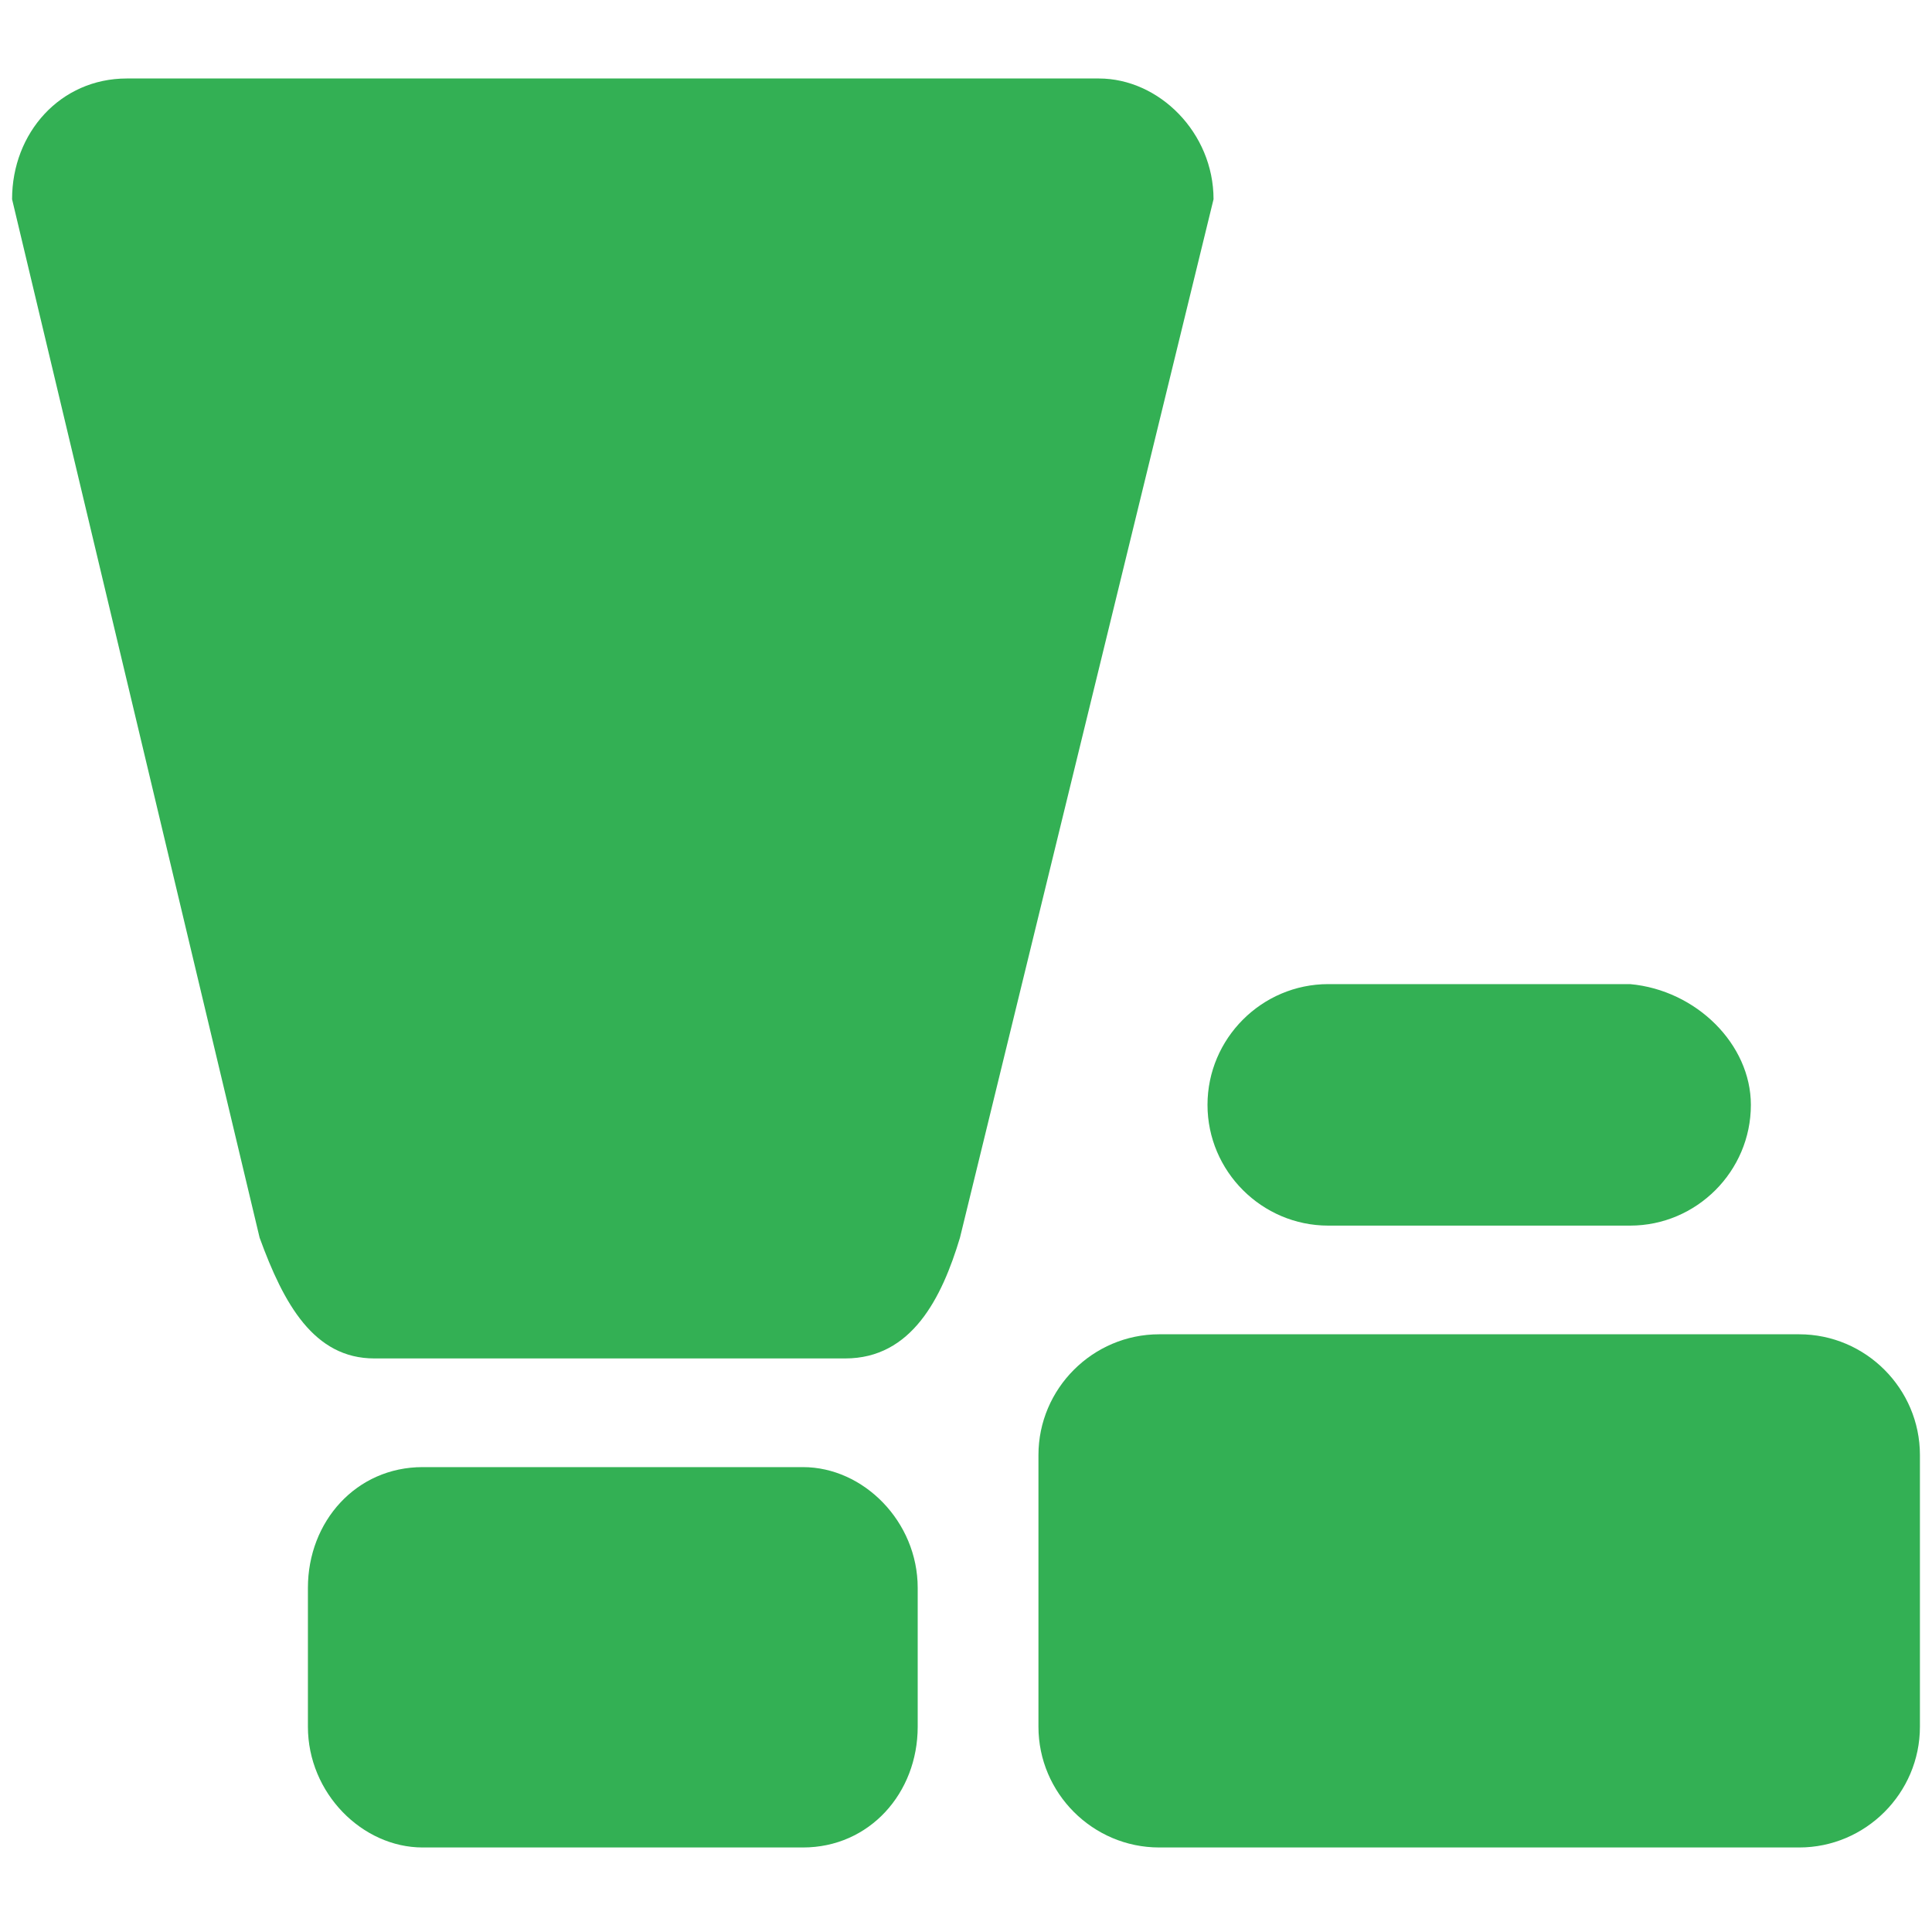
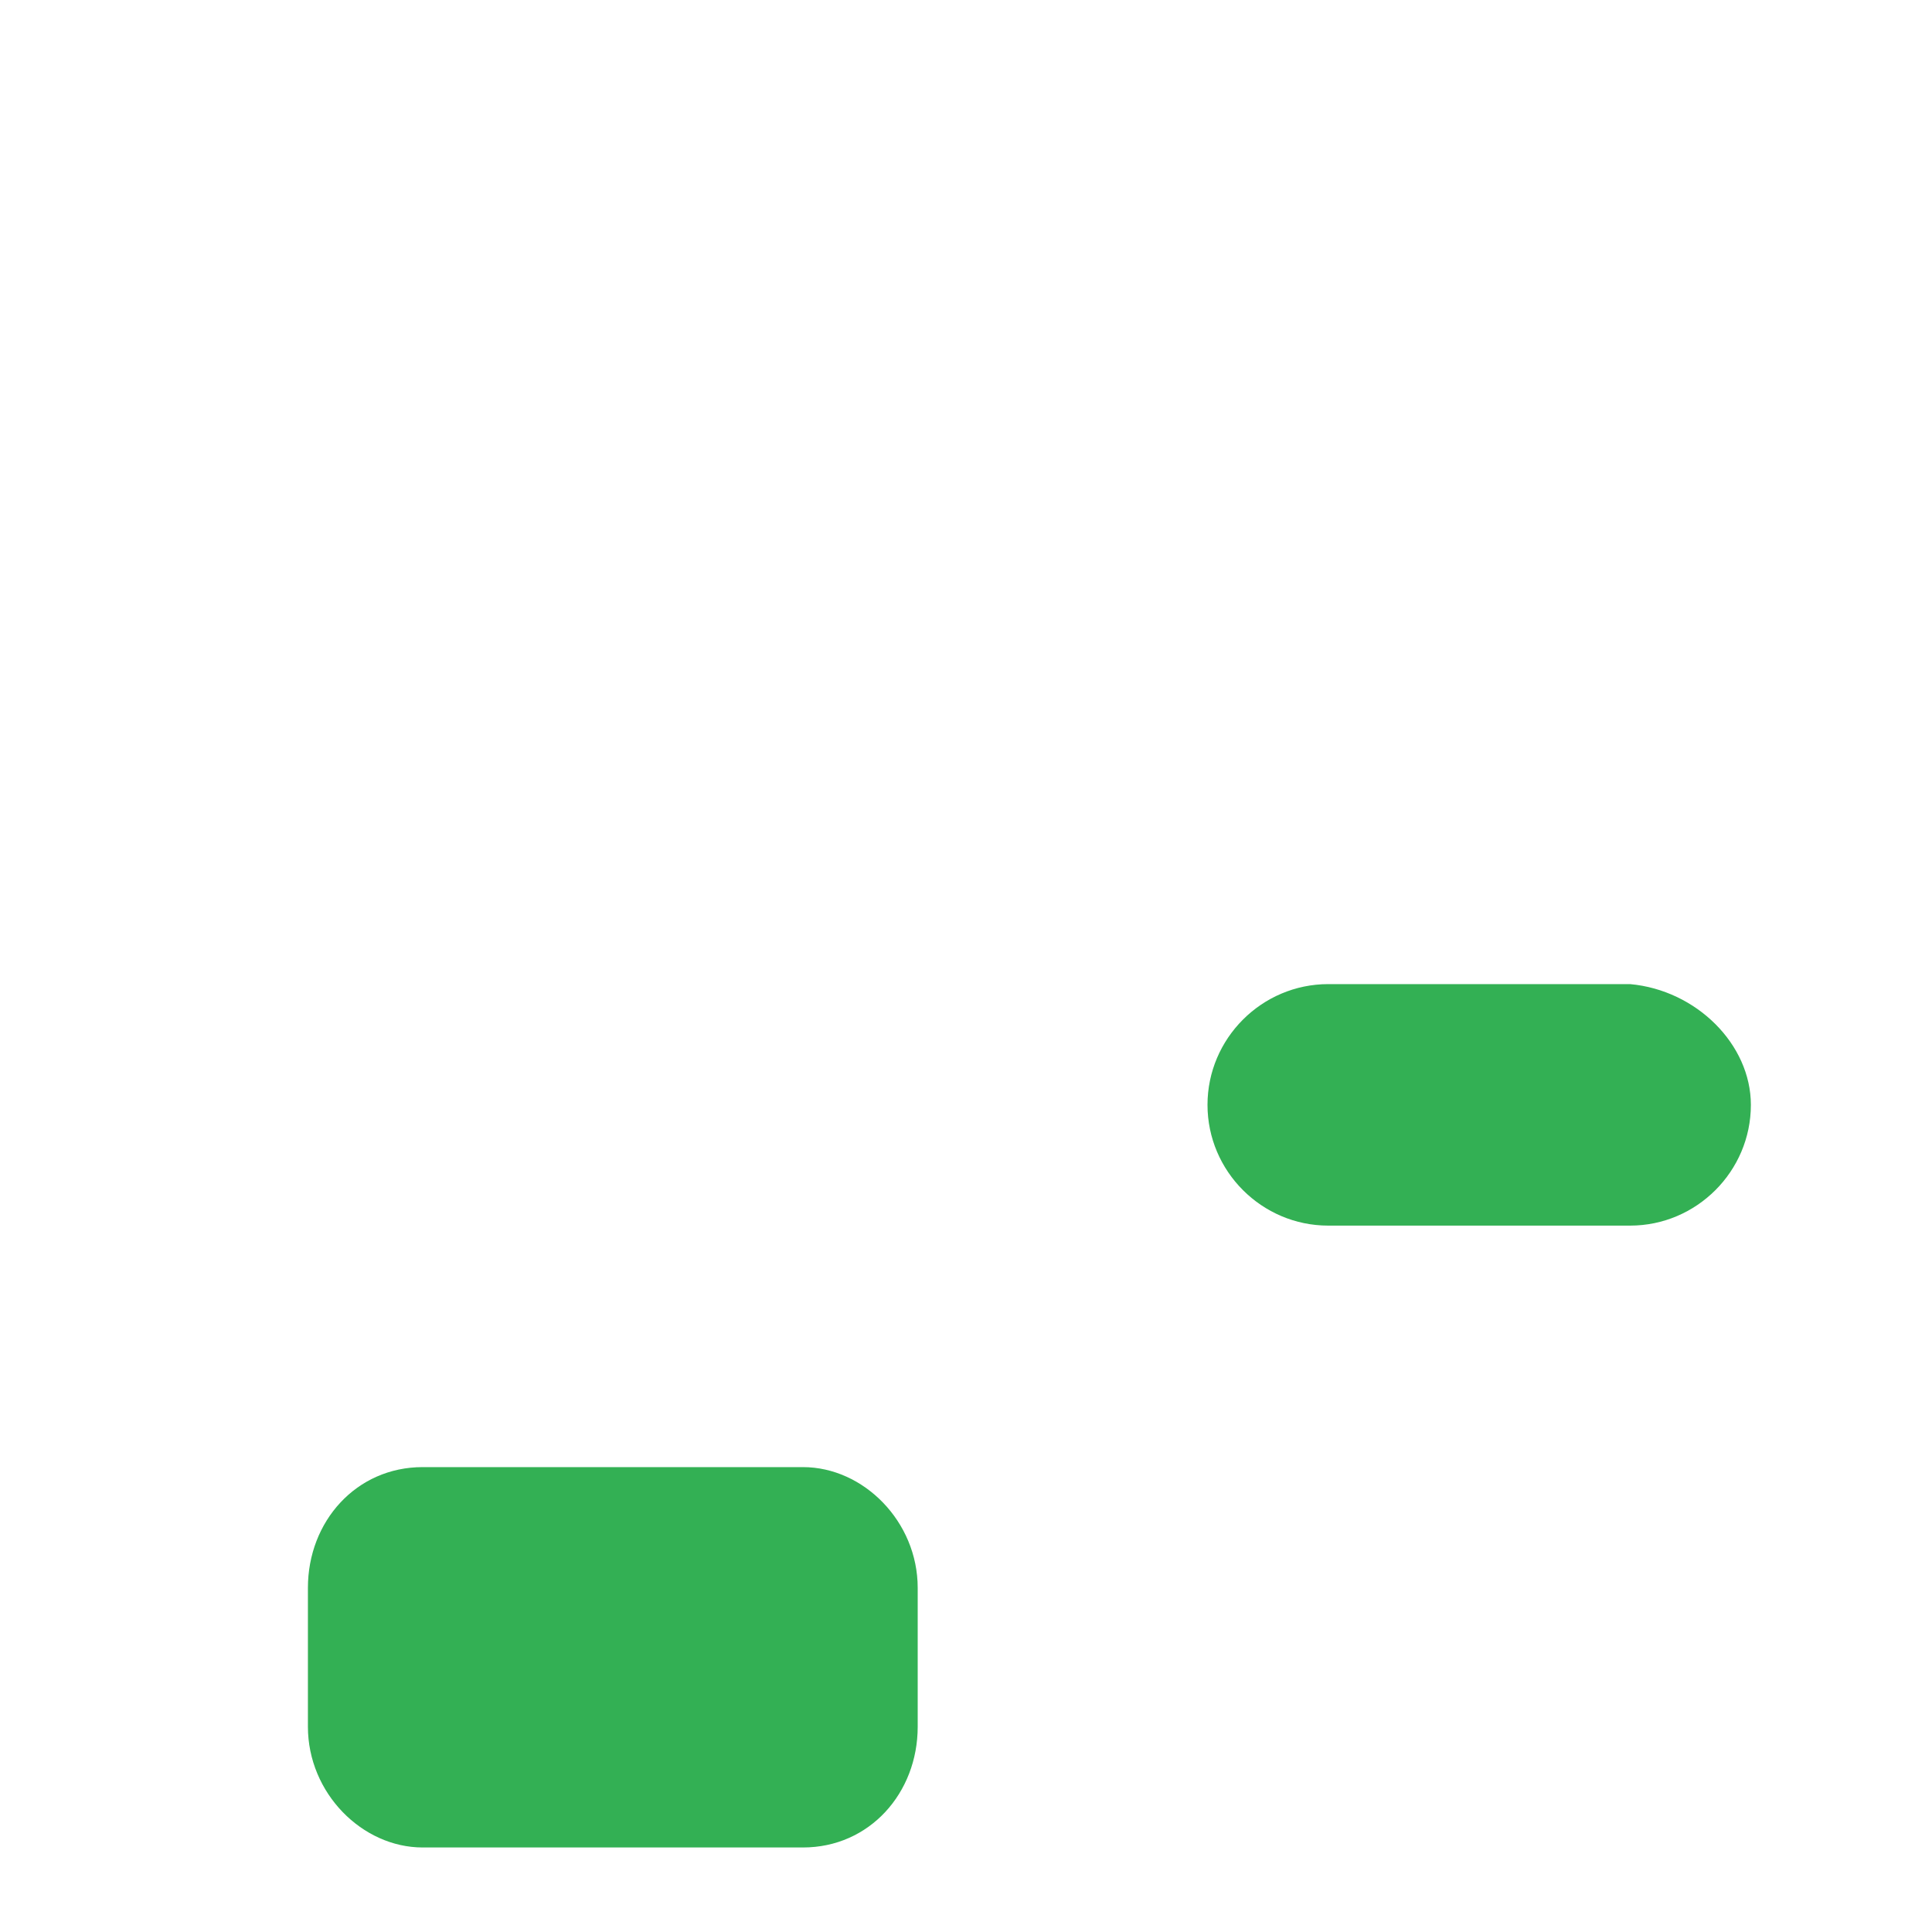
<svg xmlns="http://www.w3.org/2000/svg" version="1.1" id="图层_1" x="0px" y="0px" viewBox="0 0 32 32" style="enable-background:new 0 0 32 32;" xml:space="preserve">
  <style type="text/css">
	.st0{fill:#33B054;}
</style>
-   <path class="st0" d="M15.9,20.5c-0.3,1-0.8,2-1.9,2H6.2c-1,0-1.5-0.9-1.9-2L0.2,3.3c0-1.1,0.8-2,1.9-2h16.1c1,0,1.9,0.9,1.9,2  L15.9,20.5z" />
  <path class="st0" d="M15.2,28.6c0,1.1-0.8,2-1.9,2H7c-1,0-1.9-0.9-1.9-2v-2.3c0-1.1,0.8-2,1.9-2h6.3c1,0,1.9,0.9,1.9,2L15.2,28.6z" />
-   <path class="st0" d="M31.8,28.6c0,1.1-0.9,2-2,2H19.2c-1.1,0-2-0.9-2-2v-4.5c0-1.1,0.9-2,2-2h10.6c1.1,0,2,0.9,2,2L31.8,28.6  L31.8,28.6z" />
  <path class="st0" d="M29,18.3c0,1.1-0.9,2-2,2H22c-1.1,0-2-0.9-2-2l0,0c0-1.1,0.9-2,2-2H27C28.1,16.4,29,17.3,29,18.3L29,18.3z" />
</svg>